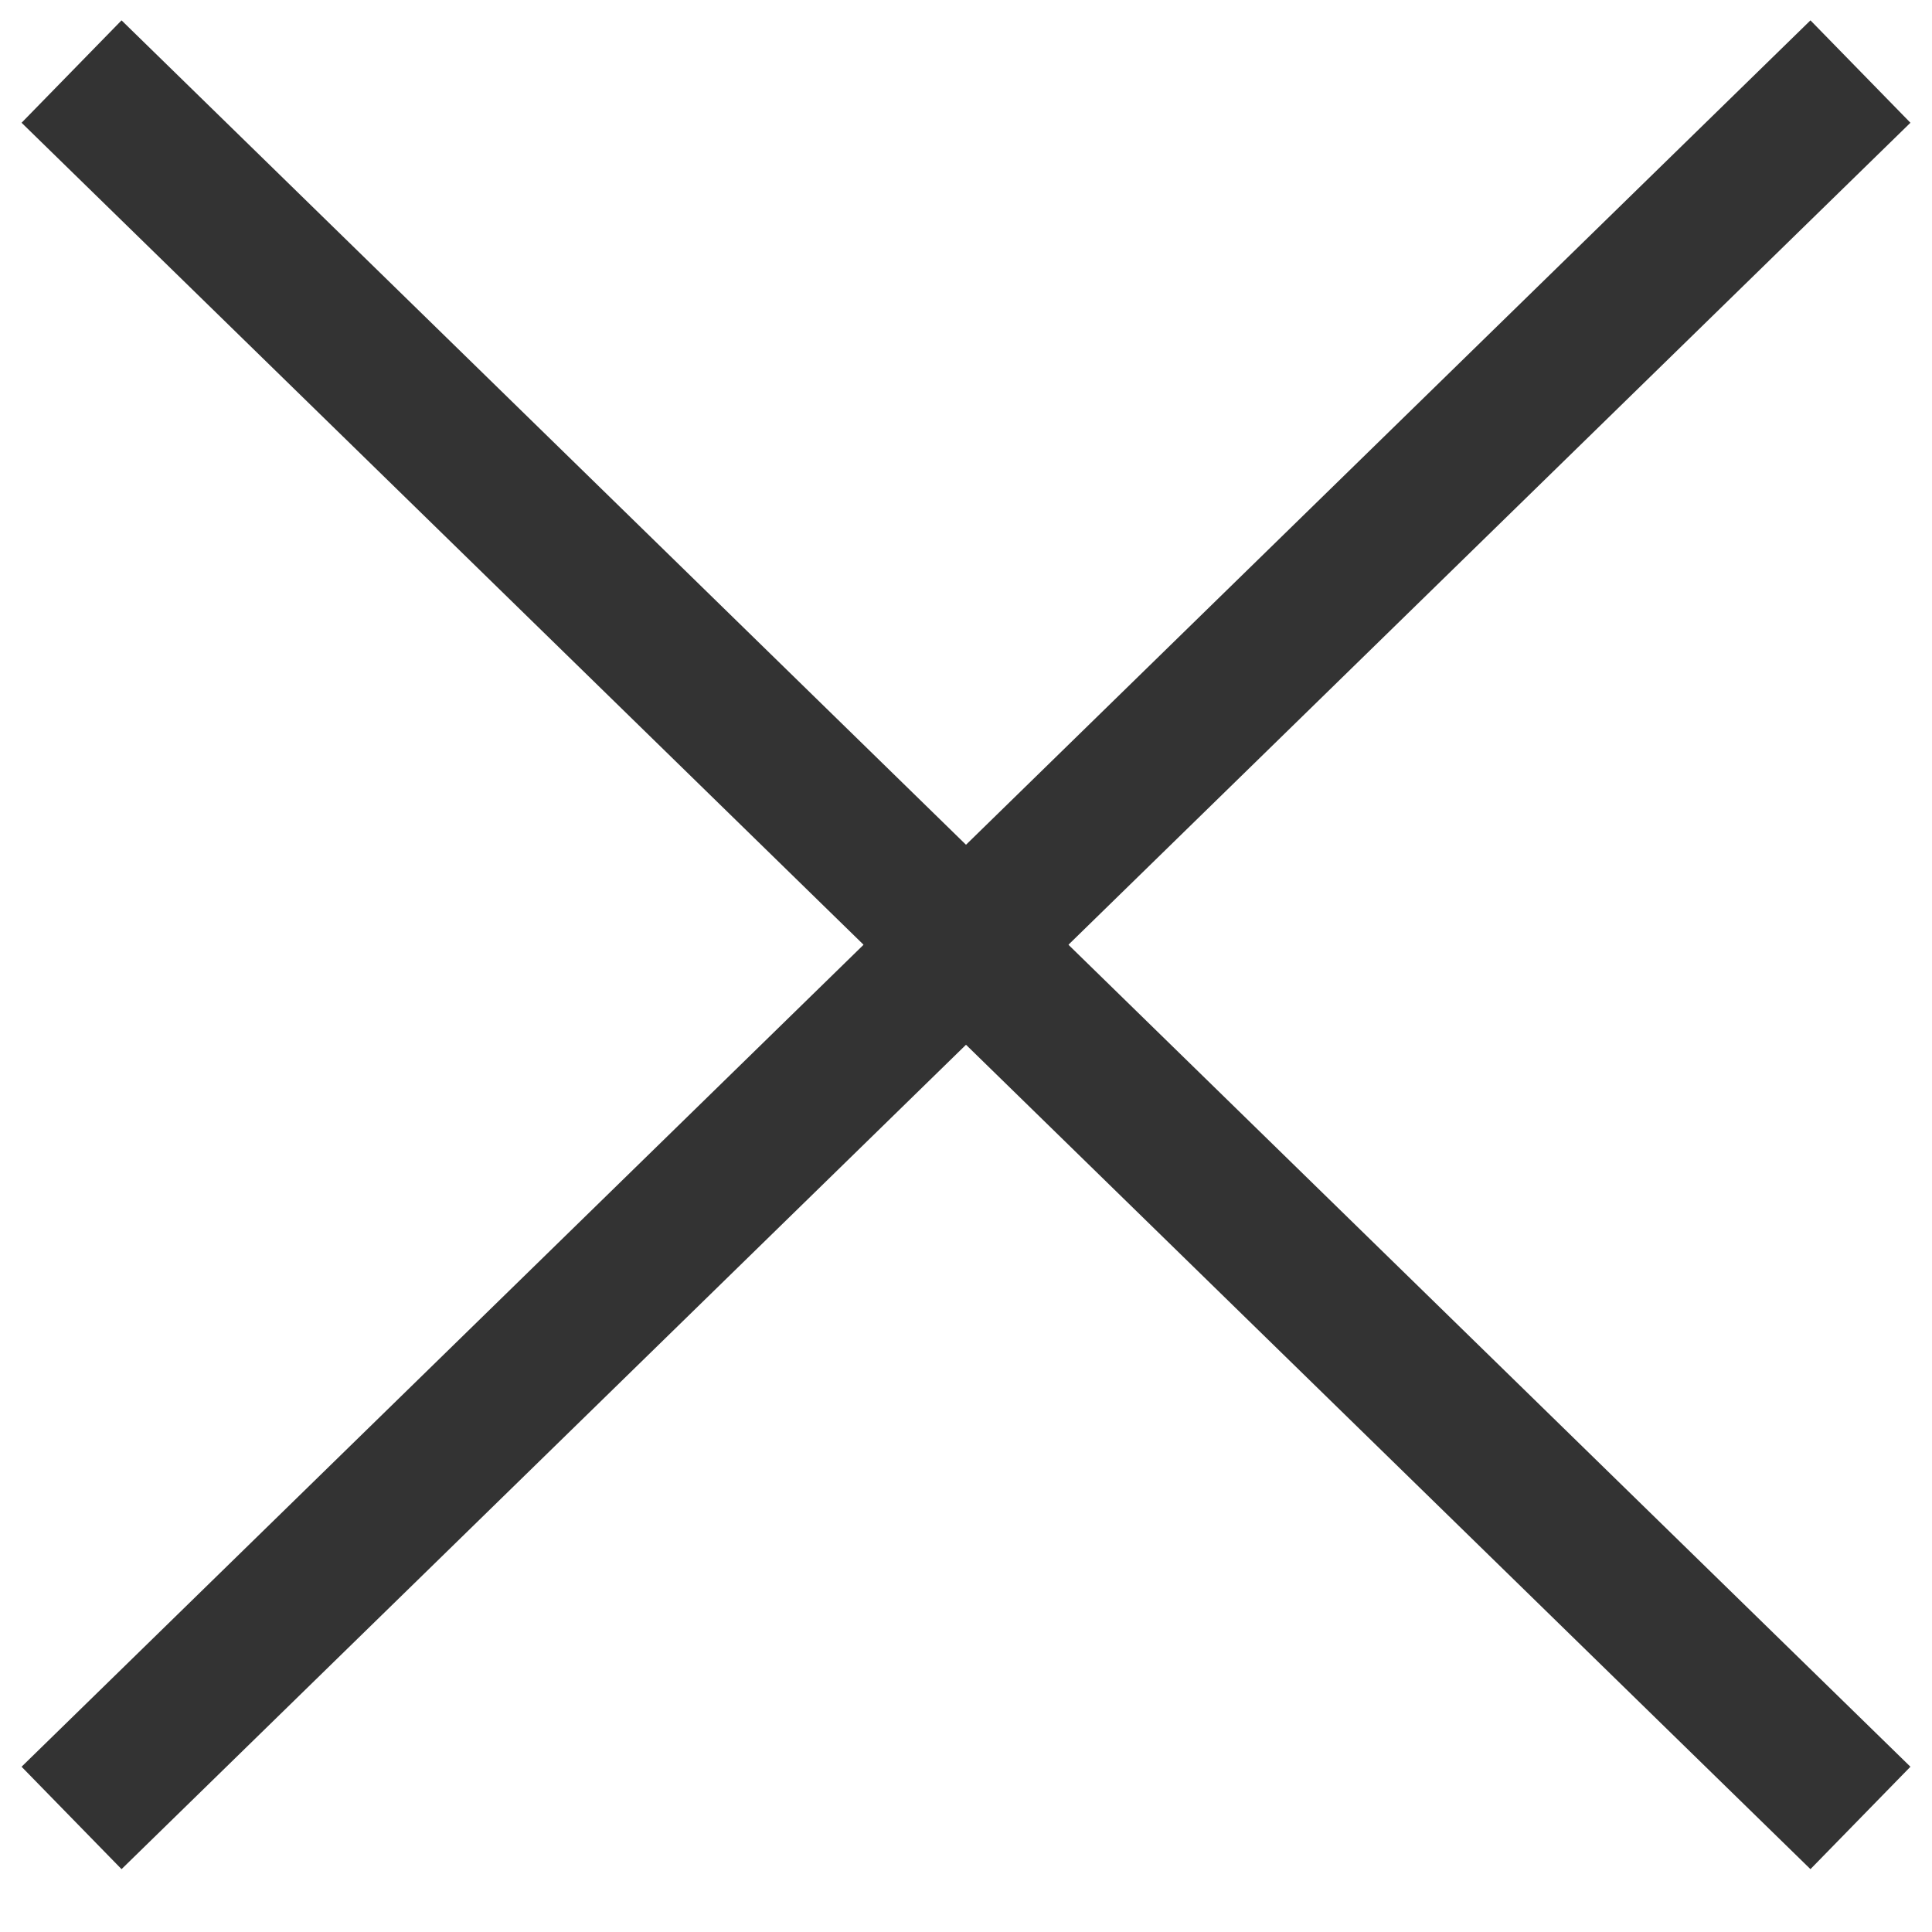
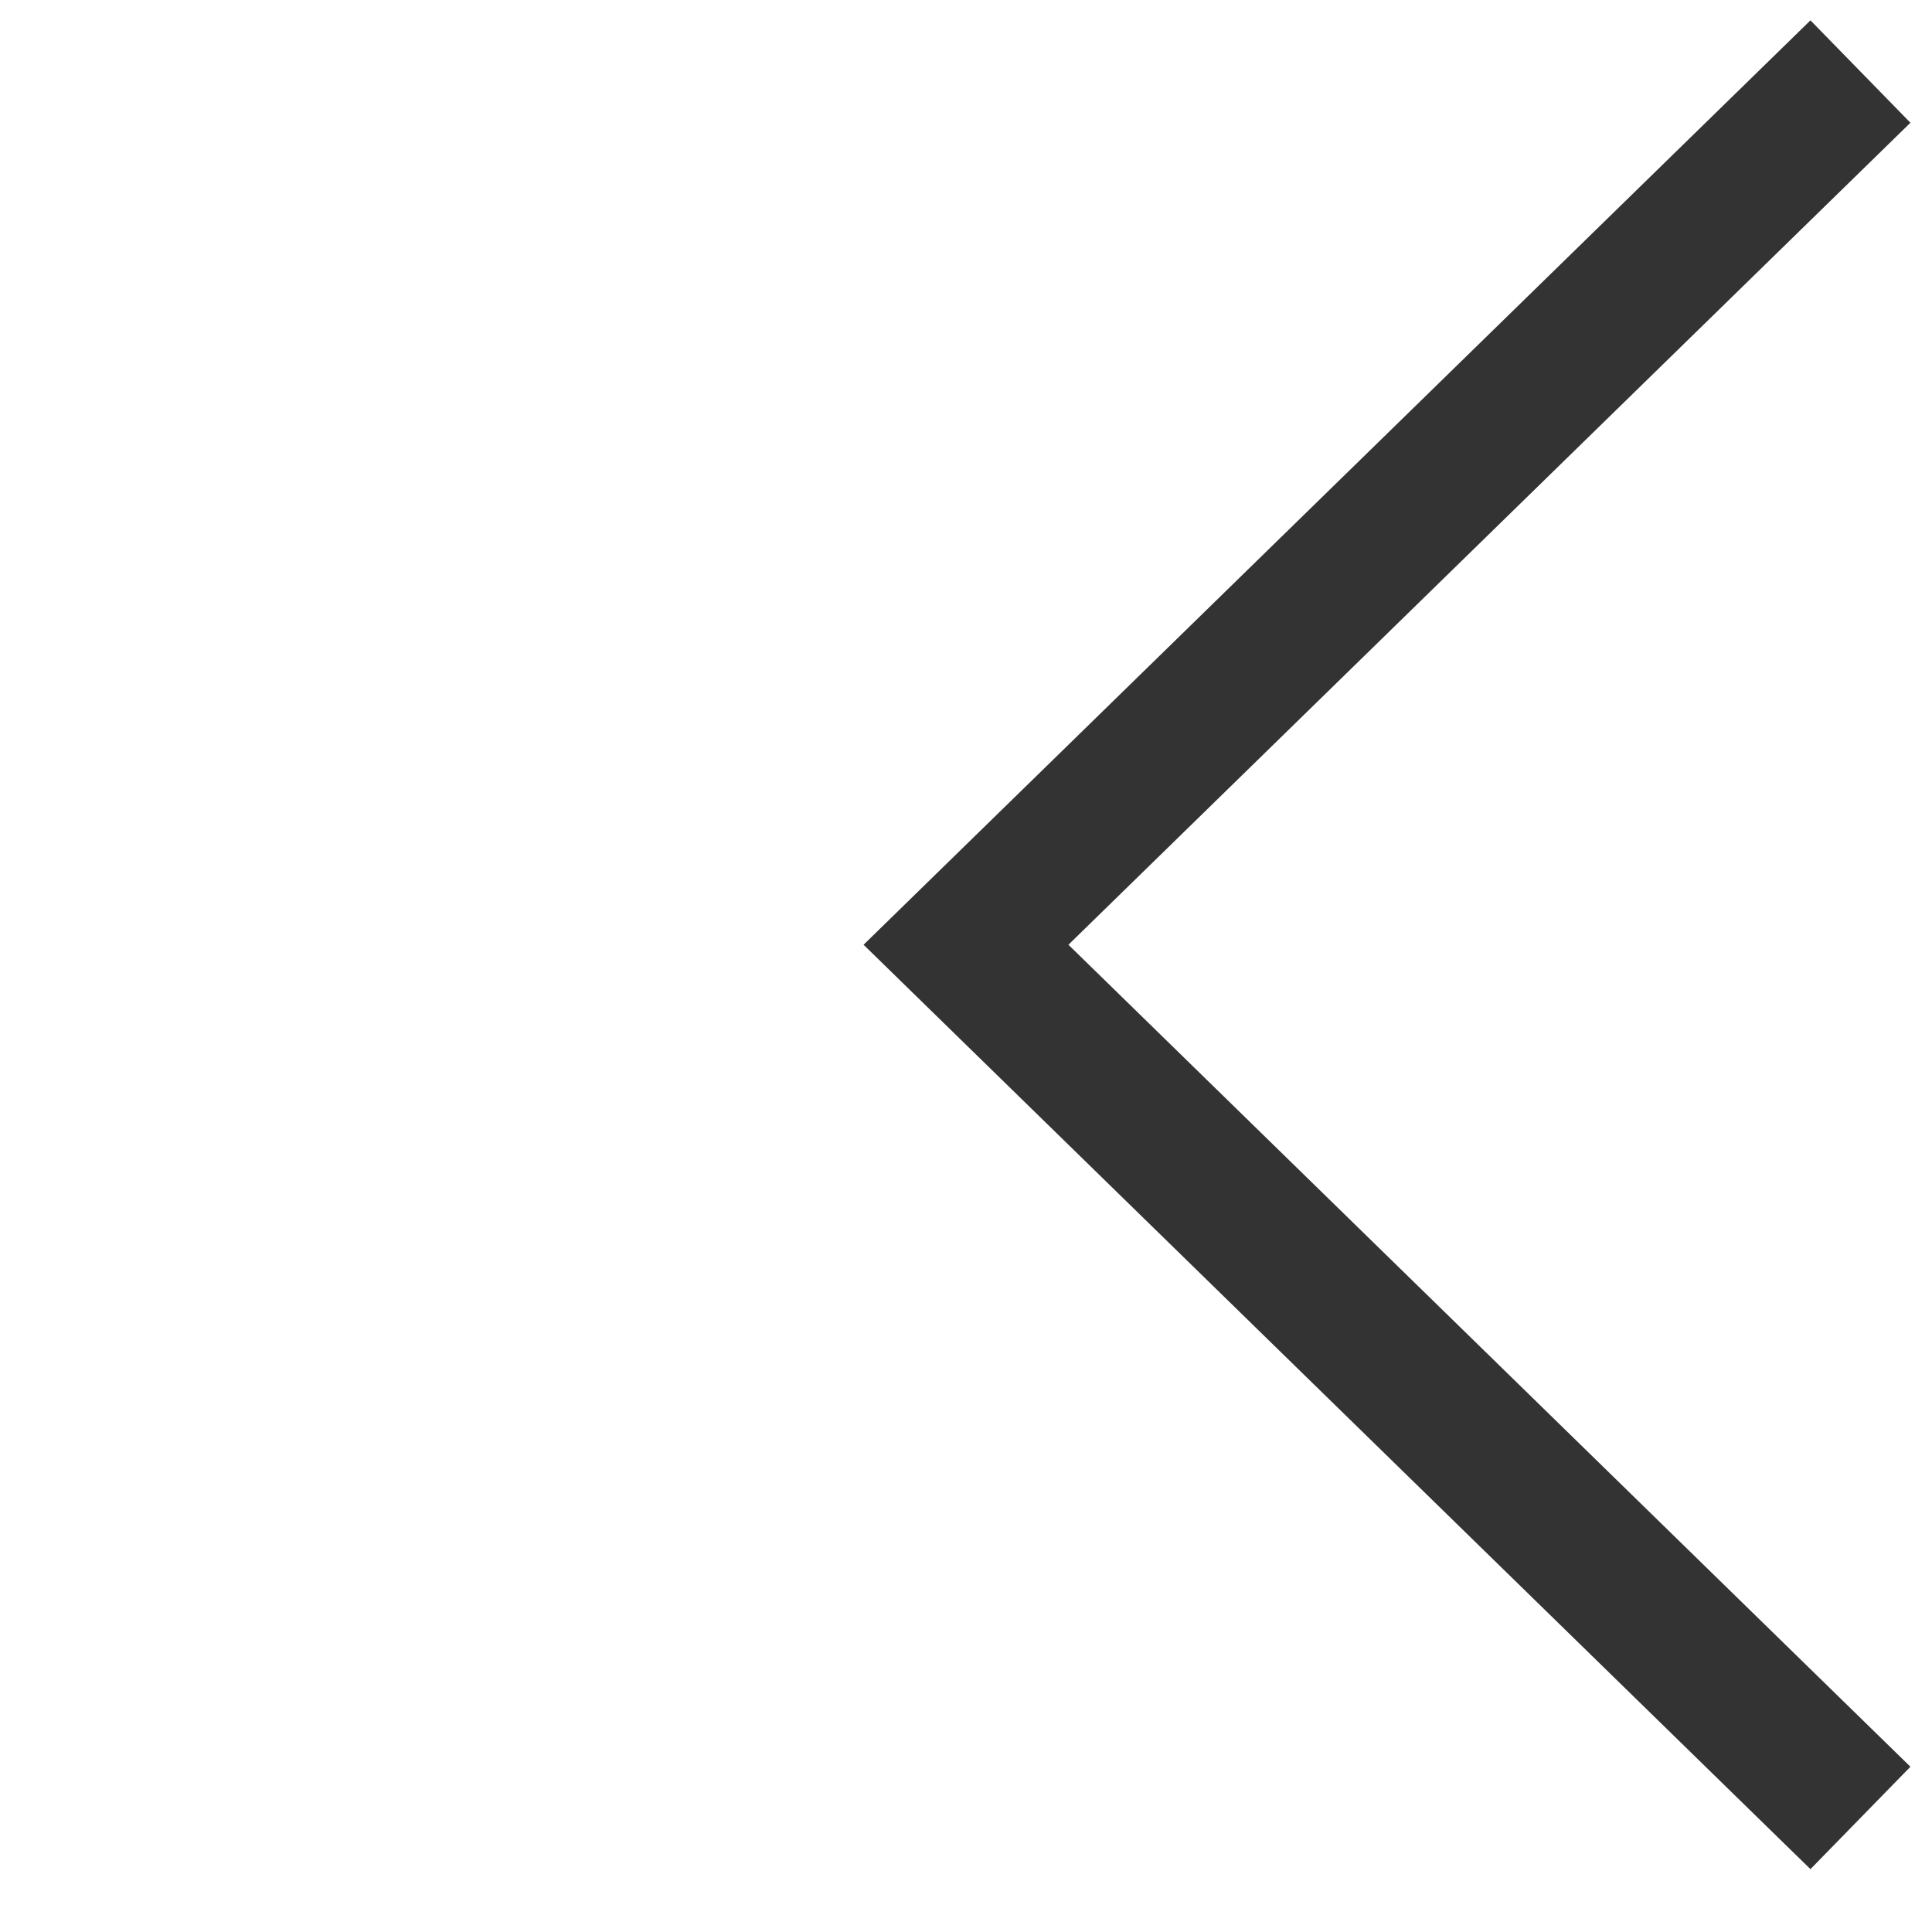
<svg xmlns="http://www.w3.org/2000/svg" width="27px" height="27px" viewBox="0 0 27 27" version="1.1">
  <title>Designs/Icons/Nav/X</title>
  <g id="X.X---NAVIGATION" stroke="none" stroke-width="1" fill="none" fill-rule="evenodd">
    <g id="375w-X.X-NAVIGATION---OPEN" transform="translate(-323, -109)" stroke="#333333" stroke-width="2">
      <g id="Mobile-Nav-with-X" transform="translate(0, 45)">
        <g id="X" transform="translate(324, 65)">
-           <polyline id="Path-2" transform="translate(6.25, 12.203) scale(1, -1) rotate(90) translate(-6.25, -12.203) " points="-5.953 18.453 6.25 5.953 18.453 18.453" />
          <polyline id="Path-2" transform="translate(18.75, 12.203) scale(-1, -1) rotate(90) translate(-18.75, -12.203) " points="6.547 18.453 18.75 5.953 30.953 18.453" />
        </g>
      </g>
    </g>
  </g>
</svg>